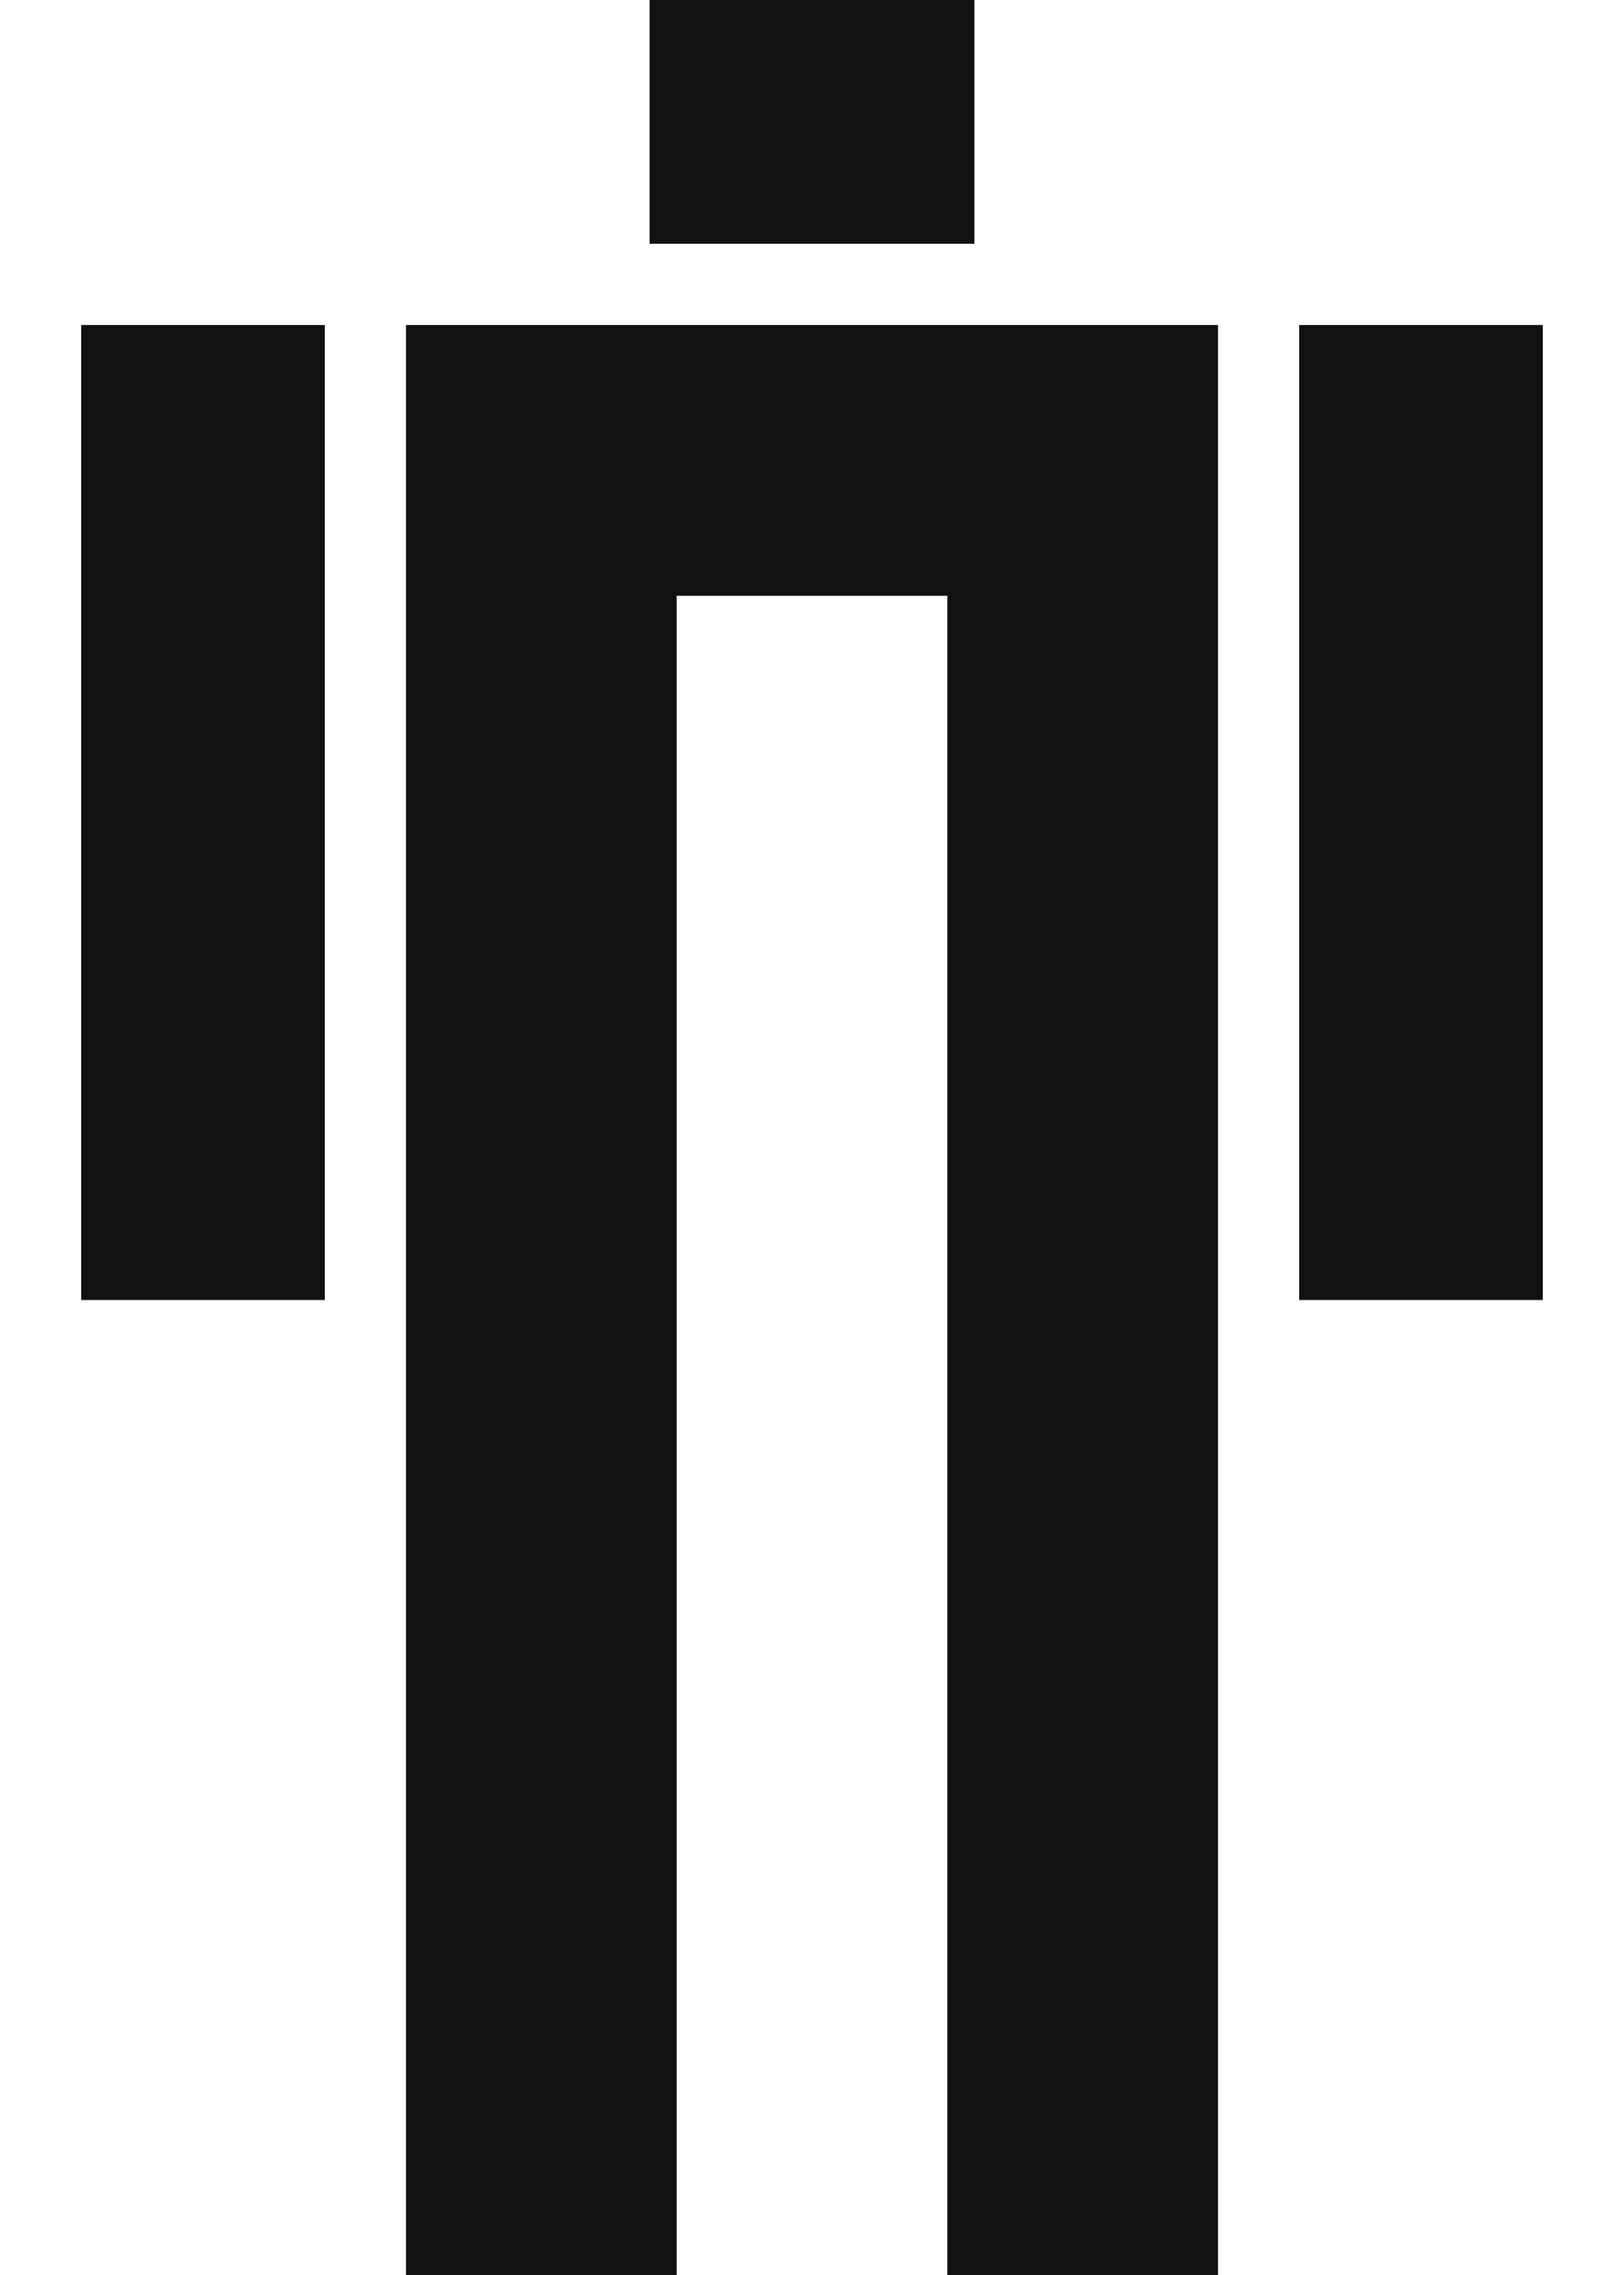
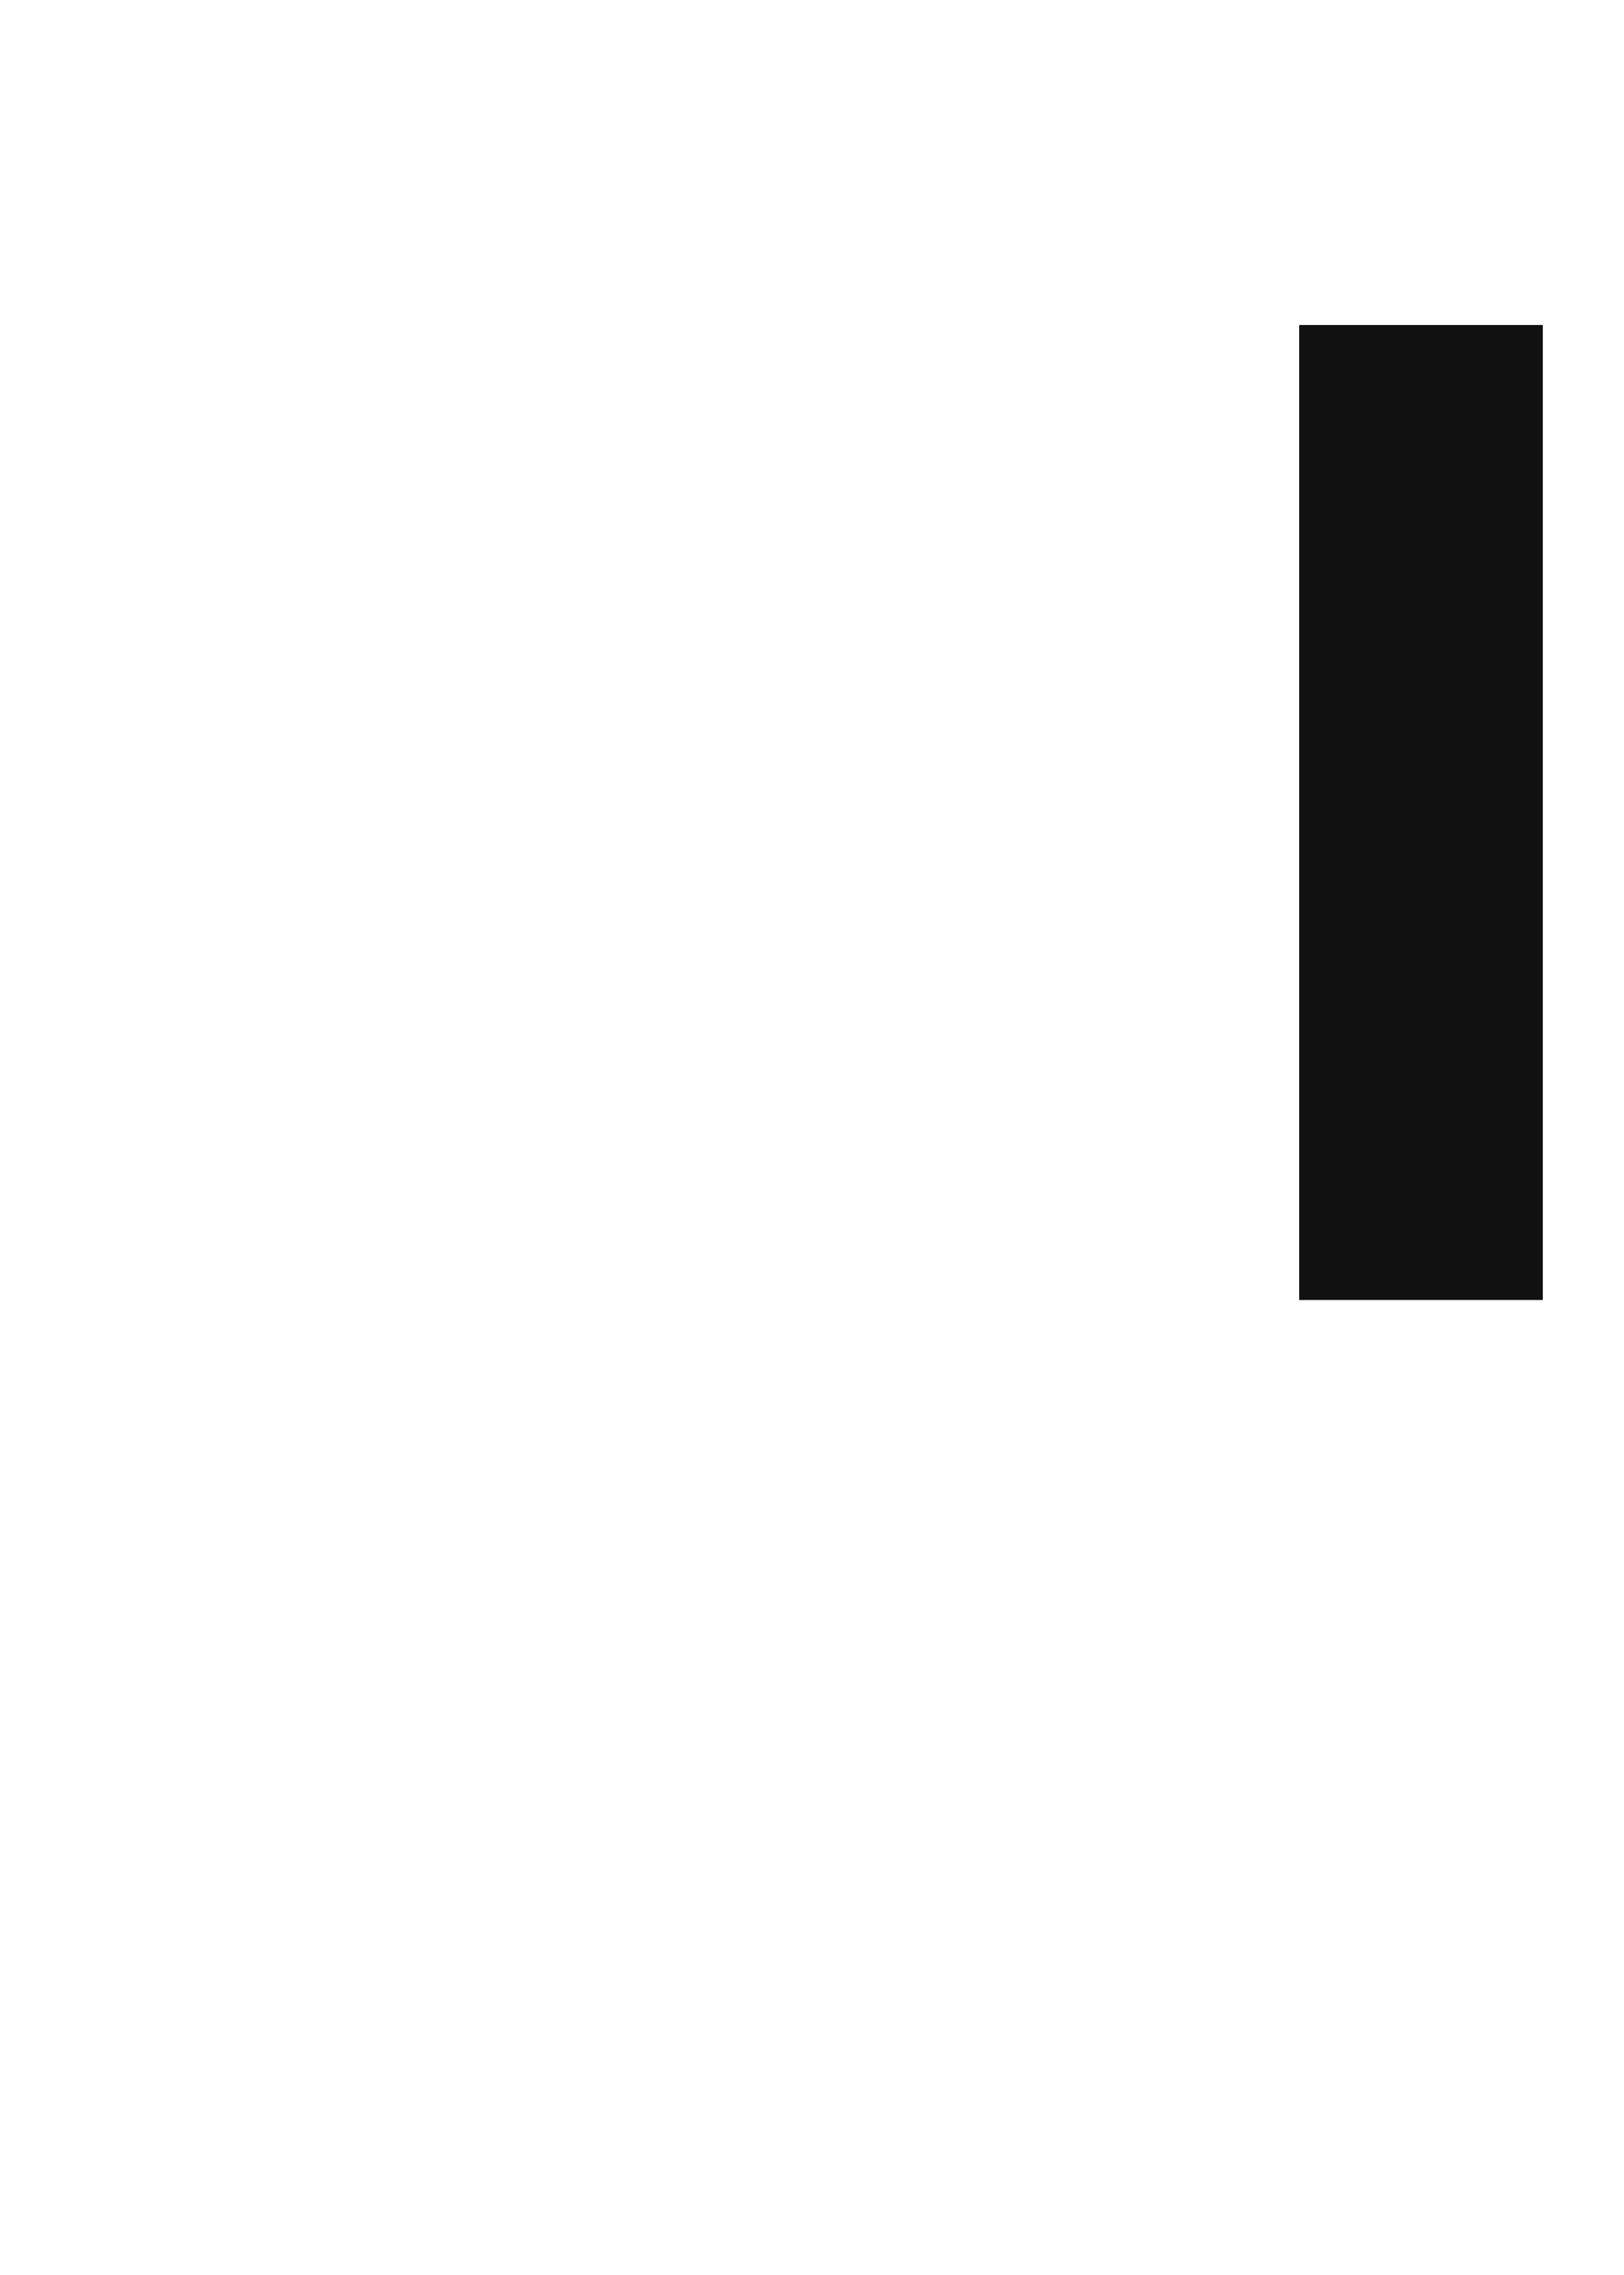
<svg xmlns="http://www.w3.org/2000/svg" width="120" height="168" viewBox="0 0 120 168" fill="none">
-   <path d="M90 168H70V44H50V168H30V24H90V168Z" fill="#111111" />
-   <path d="M24 96H6V24H24V96Z" fill="#111111" />
  <path d="M114 96H96V24H114V96Z" fill="#111111" />
-   <path d="M48 0H72V18H48V0Z" fill="#111111" />
</svg>